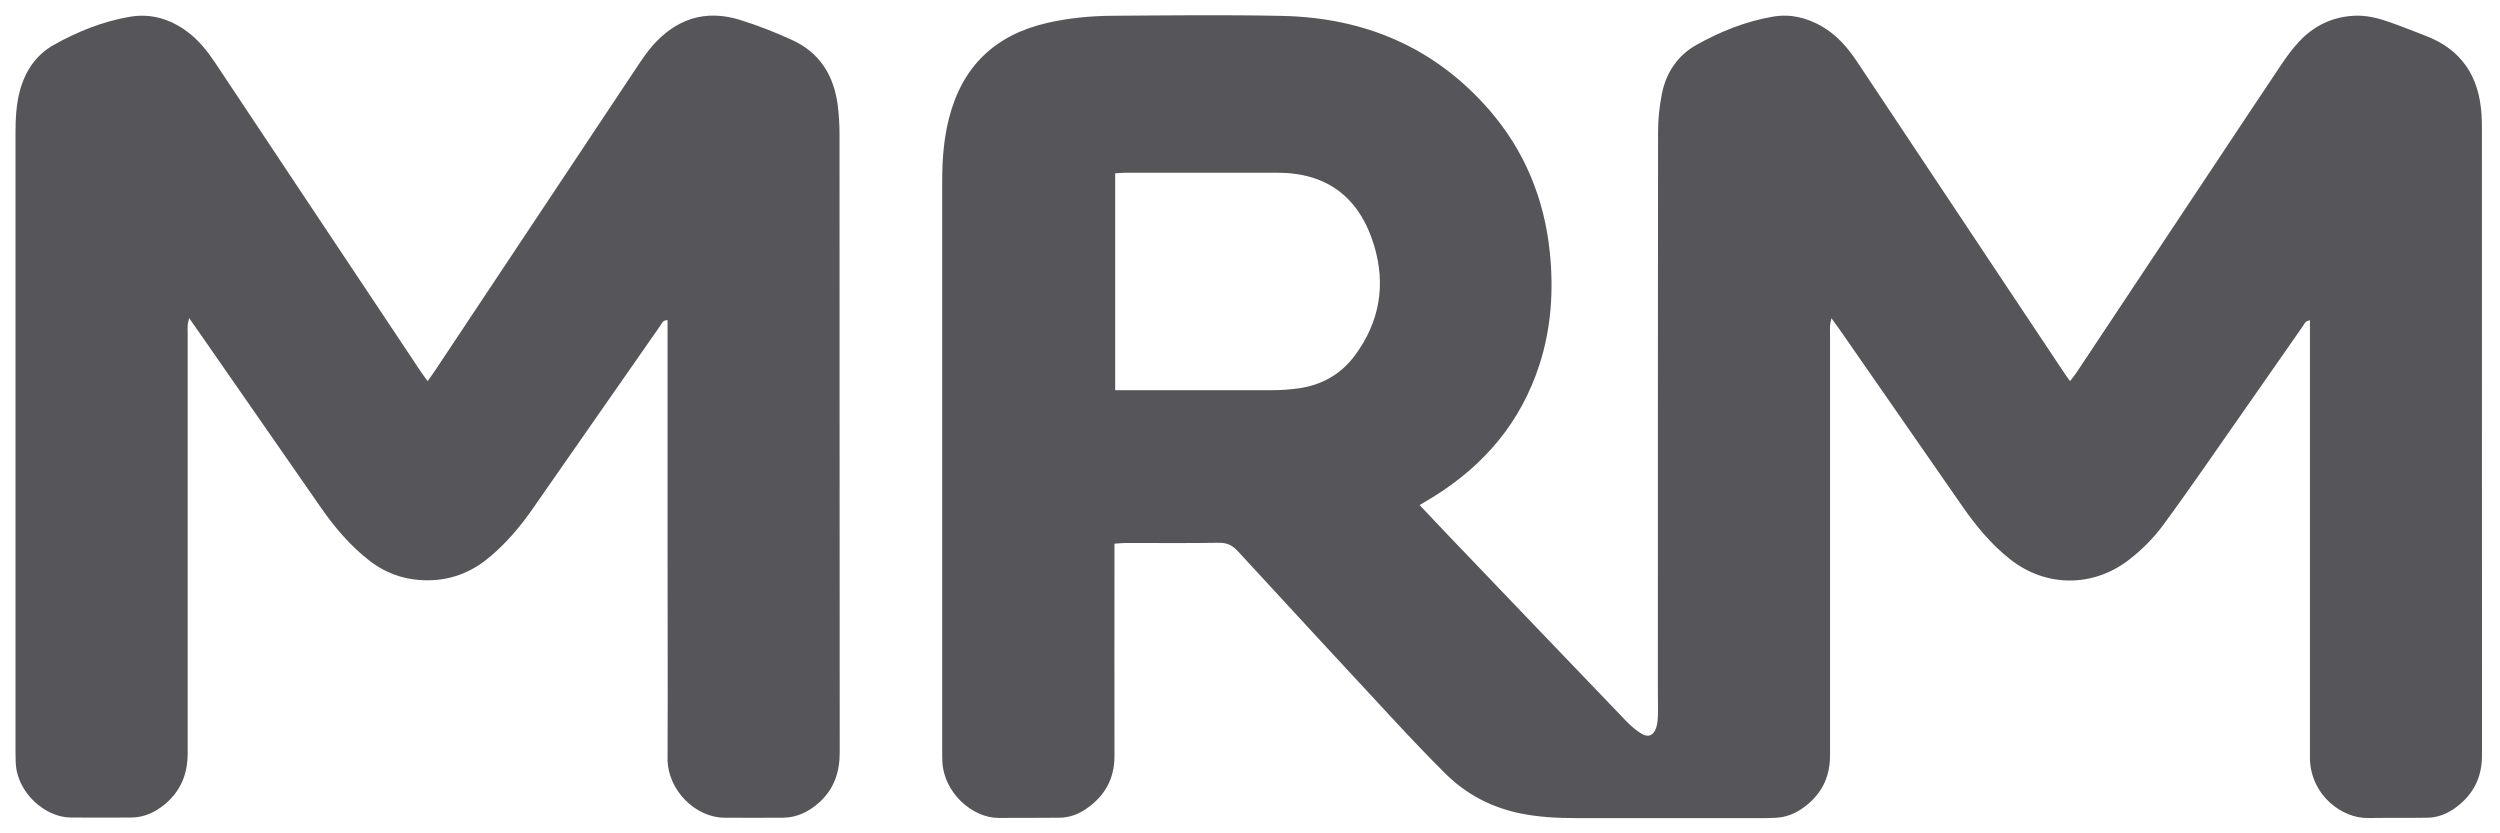
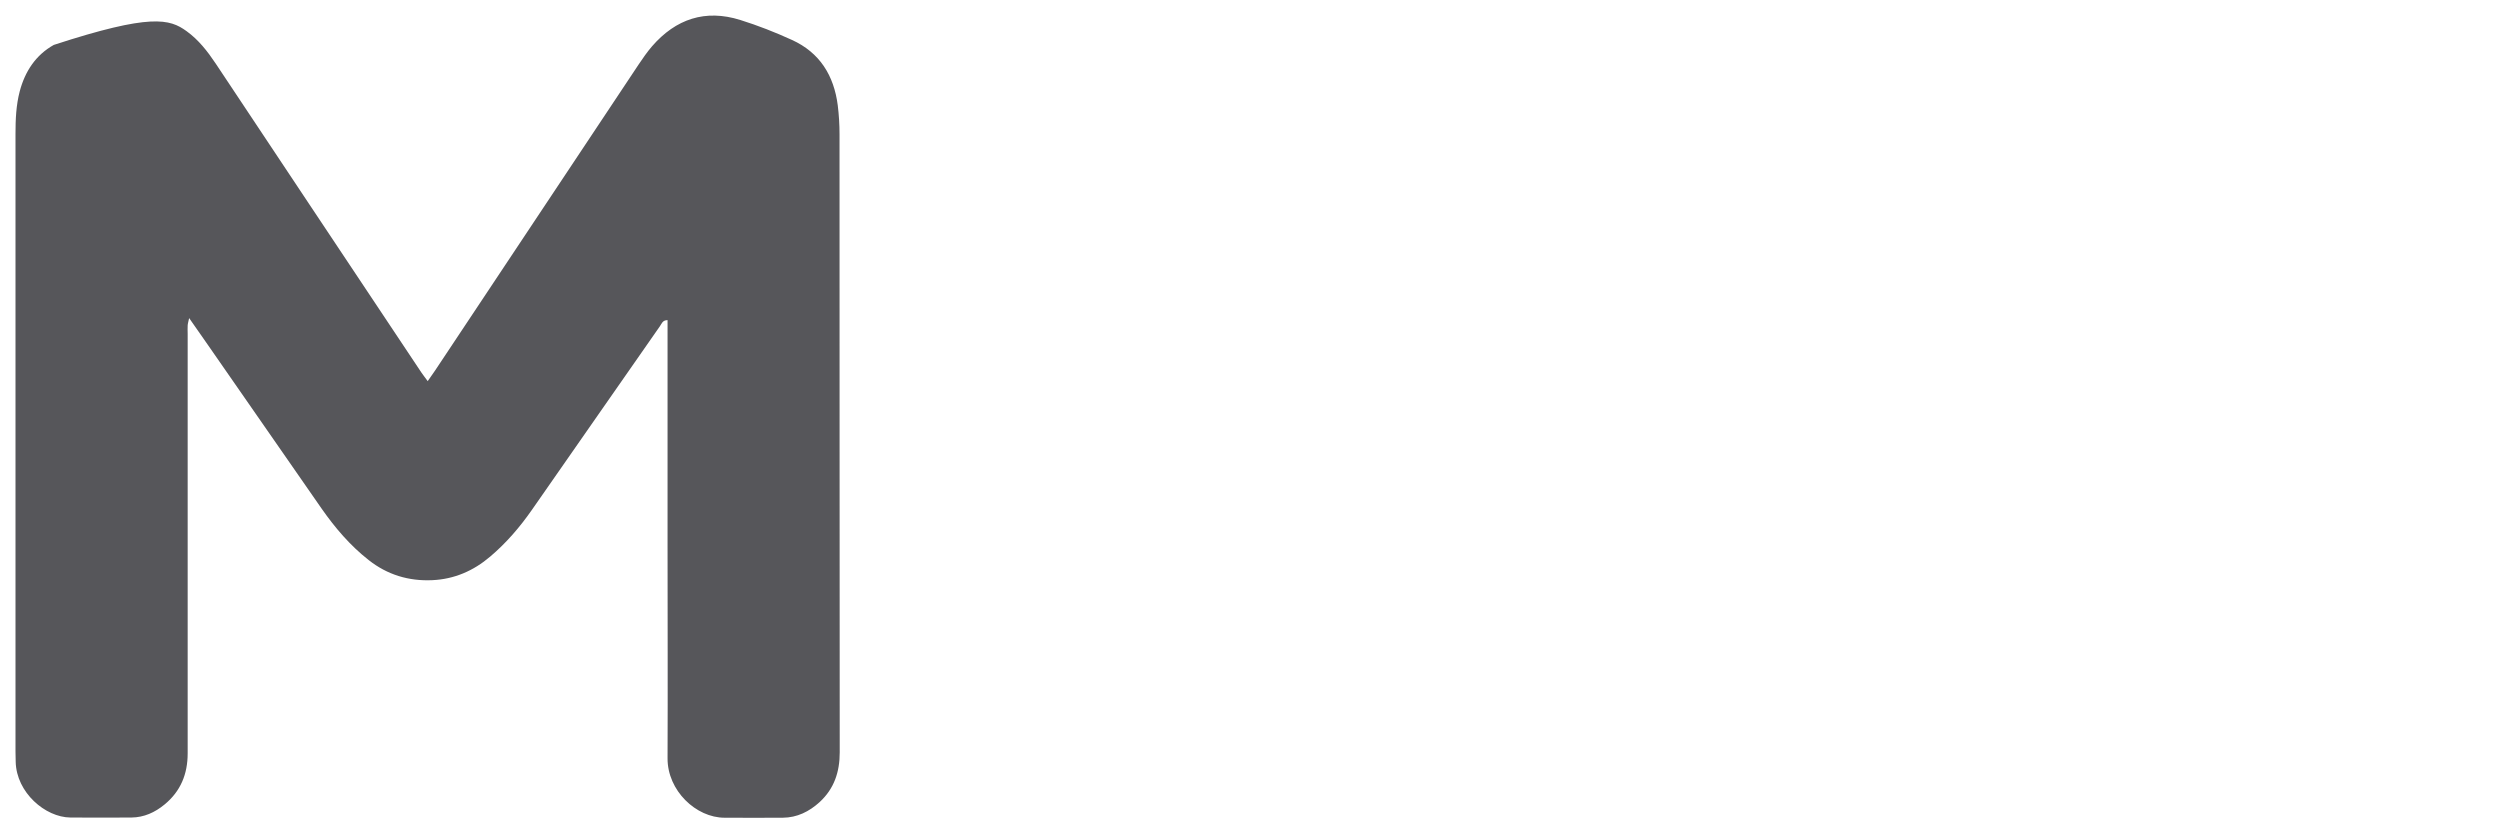
<svg xmlns="http://www.w3.org/2000/svg" width="90" height="30" viewBox="0 0 90 30" fill="none">
-   <path d="M51.103 18.18C51.439 18.533 51.736 18.851 52.036 19.166C54.203 21.431 56.369 23.696 58.542 25.958C58.708 26.131 58.892 26.29 59.093 26.413C59.337 26.565 59.538 26.474 59.623 26.194C59.666 26.06 59.68 25.915 59.683 25.777C59.694 25.484 59.683 25.187 59.683 24.894C59.683 18.176 59.683 11.459 59.69 4.741C59.69 4.285 59.74 3.823 59.828 3.377C59.98 2.614 60.394 1.996 61.076 1.614C61.934 1.133 62.846 0.769 63.821 0.6C64.454 0.49 65.037 0.635 65.581 0.946C66.115 1.25 66.507 1.702 66.846 2.208C68.641 4.907 70.44 7.607 72.235 10.307C72.931 11.353 73.627 12.399 74.323 13.441C74.376 13.523 74.436 13.6 74.521 13.72C74.606 13.607 74.68 13.523 74.744 13.427C76.419 10.908 78.094 8.388 79.765 5.872C80.564 4.671 81.359 3.469 82.161 2.275C82.345 2.003 82.543 1.741 82.765 1.501C83.292 0.932 83.949 0.614 84.727 0.568C85.168 0.54 85.596 0.646 86.009 0.791C86.451 0.946 86.886 1.119 87.324 1.289C88.624 1.787 89.25 2.762 89.335 4.123C89.345 4.296 89.349 4.473 89.349 4.646C89.349 12.162 89.349 19.675 89.352 27.191C89.352 27.975 89.052 28.583 88.437 29.049C88.126 29.286 87.773 29.435 87.38 29.438C86.67 29.449 85.96 29.438 85.25 29.449C84.317 29.463 83.204 28.643 83.158 27.339C83.158 27.24 83.158 27.141 83.158 27.046C83.158 22.021 83.158 16.996 83.158 11.971V11.53C82.984 11.551 82.949 11.678 82.886 11.766C81.734 13.413 80.589 15.063 79.437 16.71C78.924 17.445 78.408 18.176 77.878 18.897C77.532 19.364 77.126 19.777 76.666 20.134C75.369 21.152 73.663 21.155 72.369 20.138C71.691 19.604 71.15 18.95 70.662 18.251C69.21 16.162 67.761 14.07 66.309 11.982C66.2 11.823 66.083 11.667 65.931 11.455C65.903 11.597 65.885 11.664 65.881 11.731C65.874 11.841 65.881 11.95 65.881 12.059C65.881 17.106 65.881 22.152 65.881 27.198C65.881 28.021 65.542 28.647 64.874 29.11C64.581 29.311 64.256 29.431 63.895 29.442C63.786 29.445 63.676 29.452 63.567 29.452C61.295 29.452 59.023 29.452 56.75 29.452C56.061 29.452 55.376 29.417 54.701 29.276C53.68 29.06 52.789 28.594 52.051 27.866C51.414 27.237 50.8 26.587 50.188 25.929C48.308 23.904 46.432 21.876 44.563 19.844C44.372 19.636 44.178 19.537 43.888 19.54C42.775 19.558 41.658 19.547 40.545 19.547C40.418 19.547 40.29 19.562 40.121 19.572C40.121 19.738 40.121 19.876 40.121 20.014C40.121 22.417 40.117 24.82 40.121 27.223C40.121 28.035 39.775 28.65 39.121 29.106C38.828 29.311 38.502 29.435 38.142 29.438C37.41 29.445 36.679 29.442 35.947 29.445C35.004 29.445 33.986 28.541 33.926 27.438C33.919 27.297 33.919 27.155 33.919 27.014C33.919 20.176 33.919 13.339 33.919 6.501C33.919 5.745 33.976 4.996 34.163 4.261C34.64 2.381 35.831 1.25 37.714 0.822C38.474 0.649 39.245 0.575 40.018 0.568C42.061 0.554 44.103 0.529 46.146 0.572C49.118 0.632 51.662 1.702 53.627 3.974C54.888 5.434 55.595 7.155 55.793 9.077C55.934 10.452 55.846 11.809 55.422 13.123C54.754 15.197 53.429 16.756 51.588 17.894C51.439 17.985 51.291 18.07 51.096 18.187L51.103 18.18ZM40.142 14.046H40.566C42.322 14.046 44.079 14.046 45.838 14.046C46.132 14.046 46.428 14.024 46.718 13.985C47.566 13.872 48.27 13.484 48.782 12.787C49.665 11.593 49.895 10.261 49.471 8.847C48.941 7.088 47.757 6.215 45.976 6.218C44.163 6.222 42.354 6.218 40.541 6.218C40.414 6.218 40.287 6.232 40.146 6.24V14.046H40.142Z" fill="#56565A" />
-   <path d="M15.396 13.723C15.502 13.572 15.583 13.458 15.661 13.342C18.102 9.67 20.544 5.995 22.989 2.324C23.141 2.098 23.297 1.871 23.474 1.666C24.329 0.681 25.392 0.324 26.65 0.719C27.283 0.917 27.905 1.161 28.509 1.437C29.513 1.893 30.021 2.72 30.159 3.79C30.202 4.137 30.223 4.486 30.223 4.836C30.227 12.253 30.223 19.667 30.23 27.084C30.23 27.788 30.032 28.392 29.506 28.876C29.128 29.219 28.696 29.434 28.18 29.438C27.481 29.445 26.781 29.438 26.085 29.438C25.057 29.438 24.025 28.462 24.032 27.296C24.043 24.741 24.032 22.183 24.032 19.628C24.032 17.063 24.032 14.494 24.032 11.928V11.525C23.852 11.522 23.82 11.656 23.756 11.745C23.011 12.808 22.269 13.875 21.526 14.943C20.735 16.08 19.943 17.218 19.148 18.356C18.714 18.978 18.226 19.547 17.646 20.038C17.046 20.55 16.353 20.851 15.562 20.886C14.714 20.925 13.943 20.692 13.272 20.162C12.604 19.639 12.06 18.999 11.576 18.307C10.191 16.317 8.809 14.324 7.427 12.335C7.236 12.059 7.042 11.783 6.809 11.451C6.78 11.585 6.759 11.653 6.756 11.72C6.749 11.819 6.756 11.918 6.756 12.013C6.756 17.049 6.756 22.084 6.756 27.12C6.756 27.865 6.505 28.484 5.925 28.961C5.579 29.247 5.183 29.427 4.731 29.431C3.999 29.438 3.268 29.434 2.536 29.431C1.632 29.424 0.589 28.533 0.565 27.424C0.565 27.303 0.558 27.183 0.558 27.063C0.558 19.646 0.558 12.232 0.558 4.815C0.558 4.303 0.579 3.79 0.71 3.288C0.9 2.571 1.286 1.981 1.936 1.617C2.794 1.136 3.703 0.769 4.681 0.603C5.434 0.476 6.109 0.681 6.717 1.122C7.148 1.433 7.47 1.847 7.763 2.285C8.879 3.967 10 5.649 11.12 7.331C12.47 9.359 13.82 11.384 15.169 13.409C15.233 13.504 15.307 13.596 15.399 13.723H15.396Z" fill="#56565A" />
+   <path d="M15.396 13.723C15.502 13.572 15.583 13.458 15.661 13.342C18.102 9.67 20.544 5.995 22.989 2.324C23.141 2.098 23.297 1.871 23.474 1.666C24.329 0.681 25.392 0.324 26.65 0.719C27.283 0.917 27.905 1.161 28.509 1.437C29.513 1.893 30.021 2.72 30.159 3.79C30.202 4.137 30.223 4.486 30.223 4.836C30.227 12.253 30.223 19.667 30.23 27.084C30.23 27.788 30.032 28.392 29.506 28.876C29.128 29.219 28.696 29.434 28.18 29.438C27.481 29.445 26.781 29.438 26.085 29.438C25.057 29.438 24.025 28.462 24.032 27.296C24.043 24.741 24.032 22.183 24.032 19.628C24.032 17.063 24.032 14.494 24.032 11.928V11.525C23.852 11.522 23.82 11.656 23.756 11.745C23.011 12.808 22.269 13.875 21.526 14.943C20.735 16.08 19.943 17.218 19.148 18.356C18.714 18.978 18.226 19.547 17.646 20.038C17.046 20.55 16.353 20.851 15.562 20.886C14.714 20.925 13.943 20.692 13.272 20.162C12.604 19.639 12.06 18.999 11.576 18.307C10.191 16.317 8.809 14.324 7.427 12.335C7.236 12.059 7.042 11.783 6.809 11.451C6.78 11.585 6.759 11.653 6.756 11.72C6.749 11.819 6.756 11.918 6.756 12.013C6.756 17.049 6.756 22.084 6.756 27.12C6.756 27.865 6.505 28.484 5.925 28.961C5.579 29.247 5.183 29.427 4.731 29.431C3.999 29.438 3.268 29.434 2.536 29.431C1.632 29.424 0.589 28.533 0.565 27.424C0.565 27.303 0.558 27.183 0.558 27.063C0.558 19.646 0.558 12.232 0.558 4.815C0.558 4.303 0.579 3.79 0.71 3.288C0.9 2.571 1.286 1.981 1.936 1.617C5.434 0.476 6.109 0.681 6.717 1.122C7.148 1.433 7.47 1.847 7.763 2.285C8.879 3.967 10 5.649 11.12 7.331C12.47 9.359 13.82 11.384 15.169 13.409C15.233 13.504 15.307 13.596 15.399 13.723H15.396Z" fill="#56565A" />
</svg>